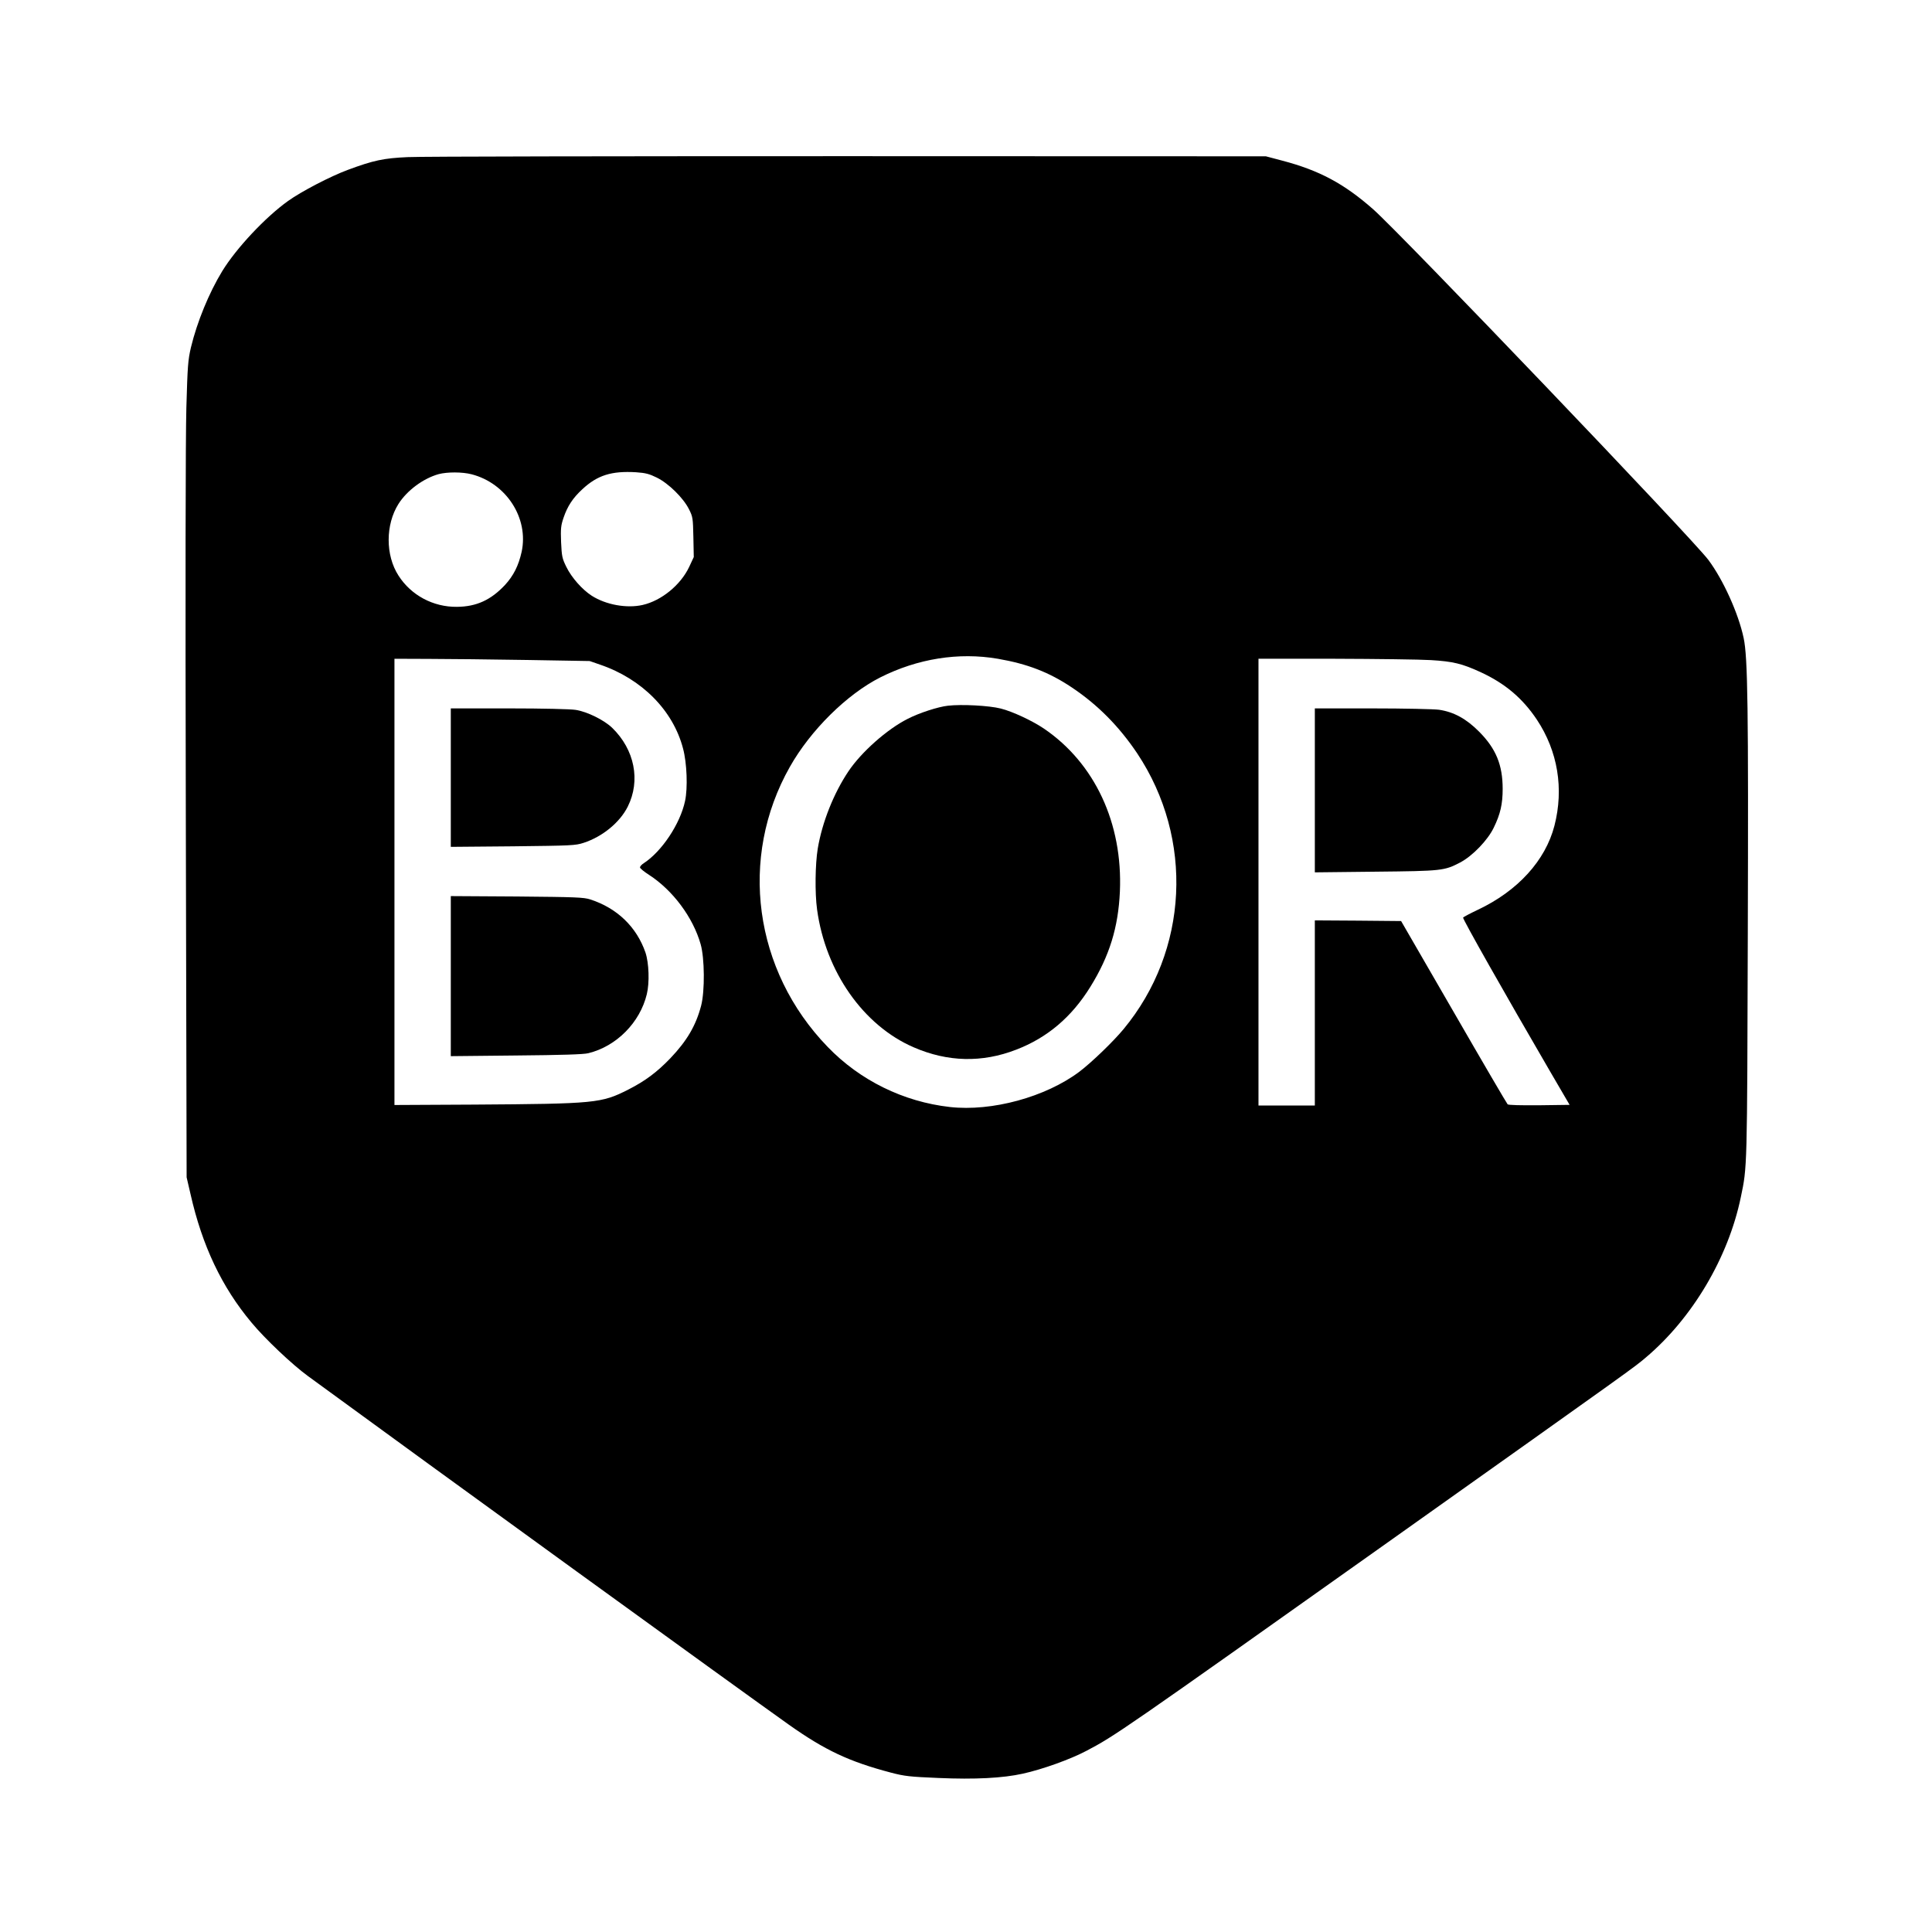
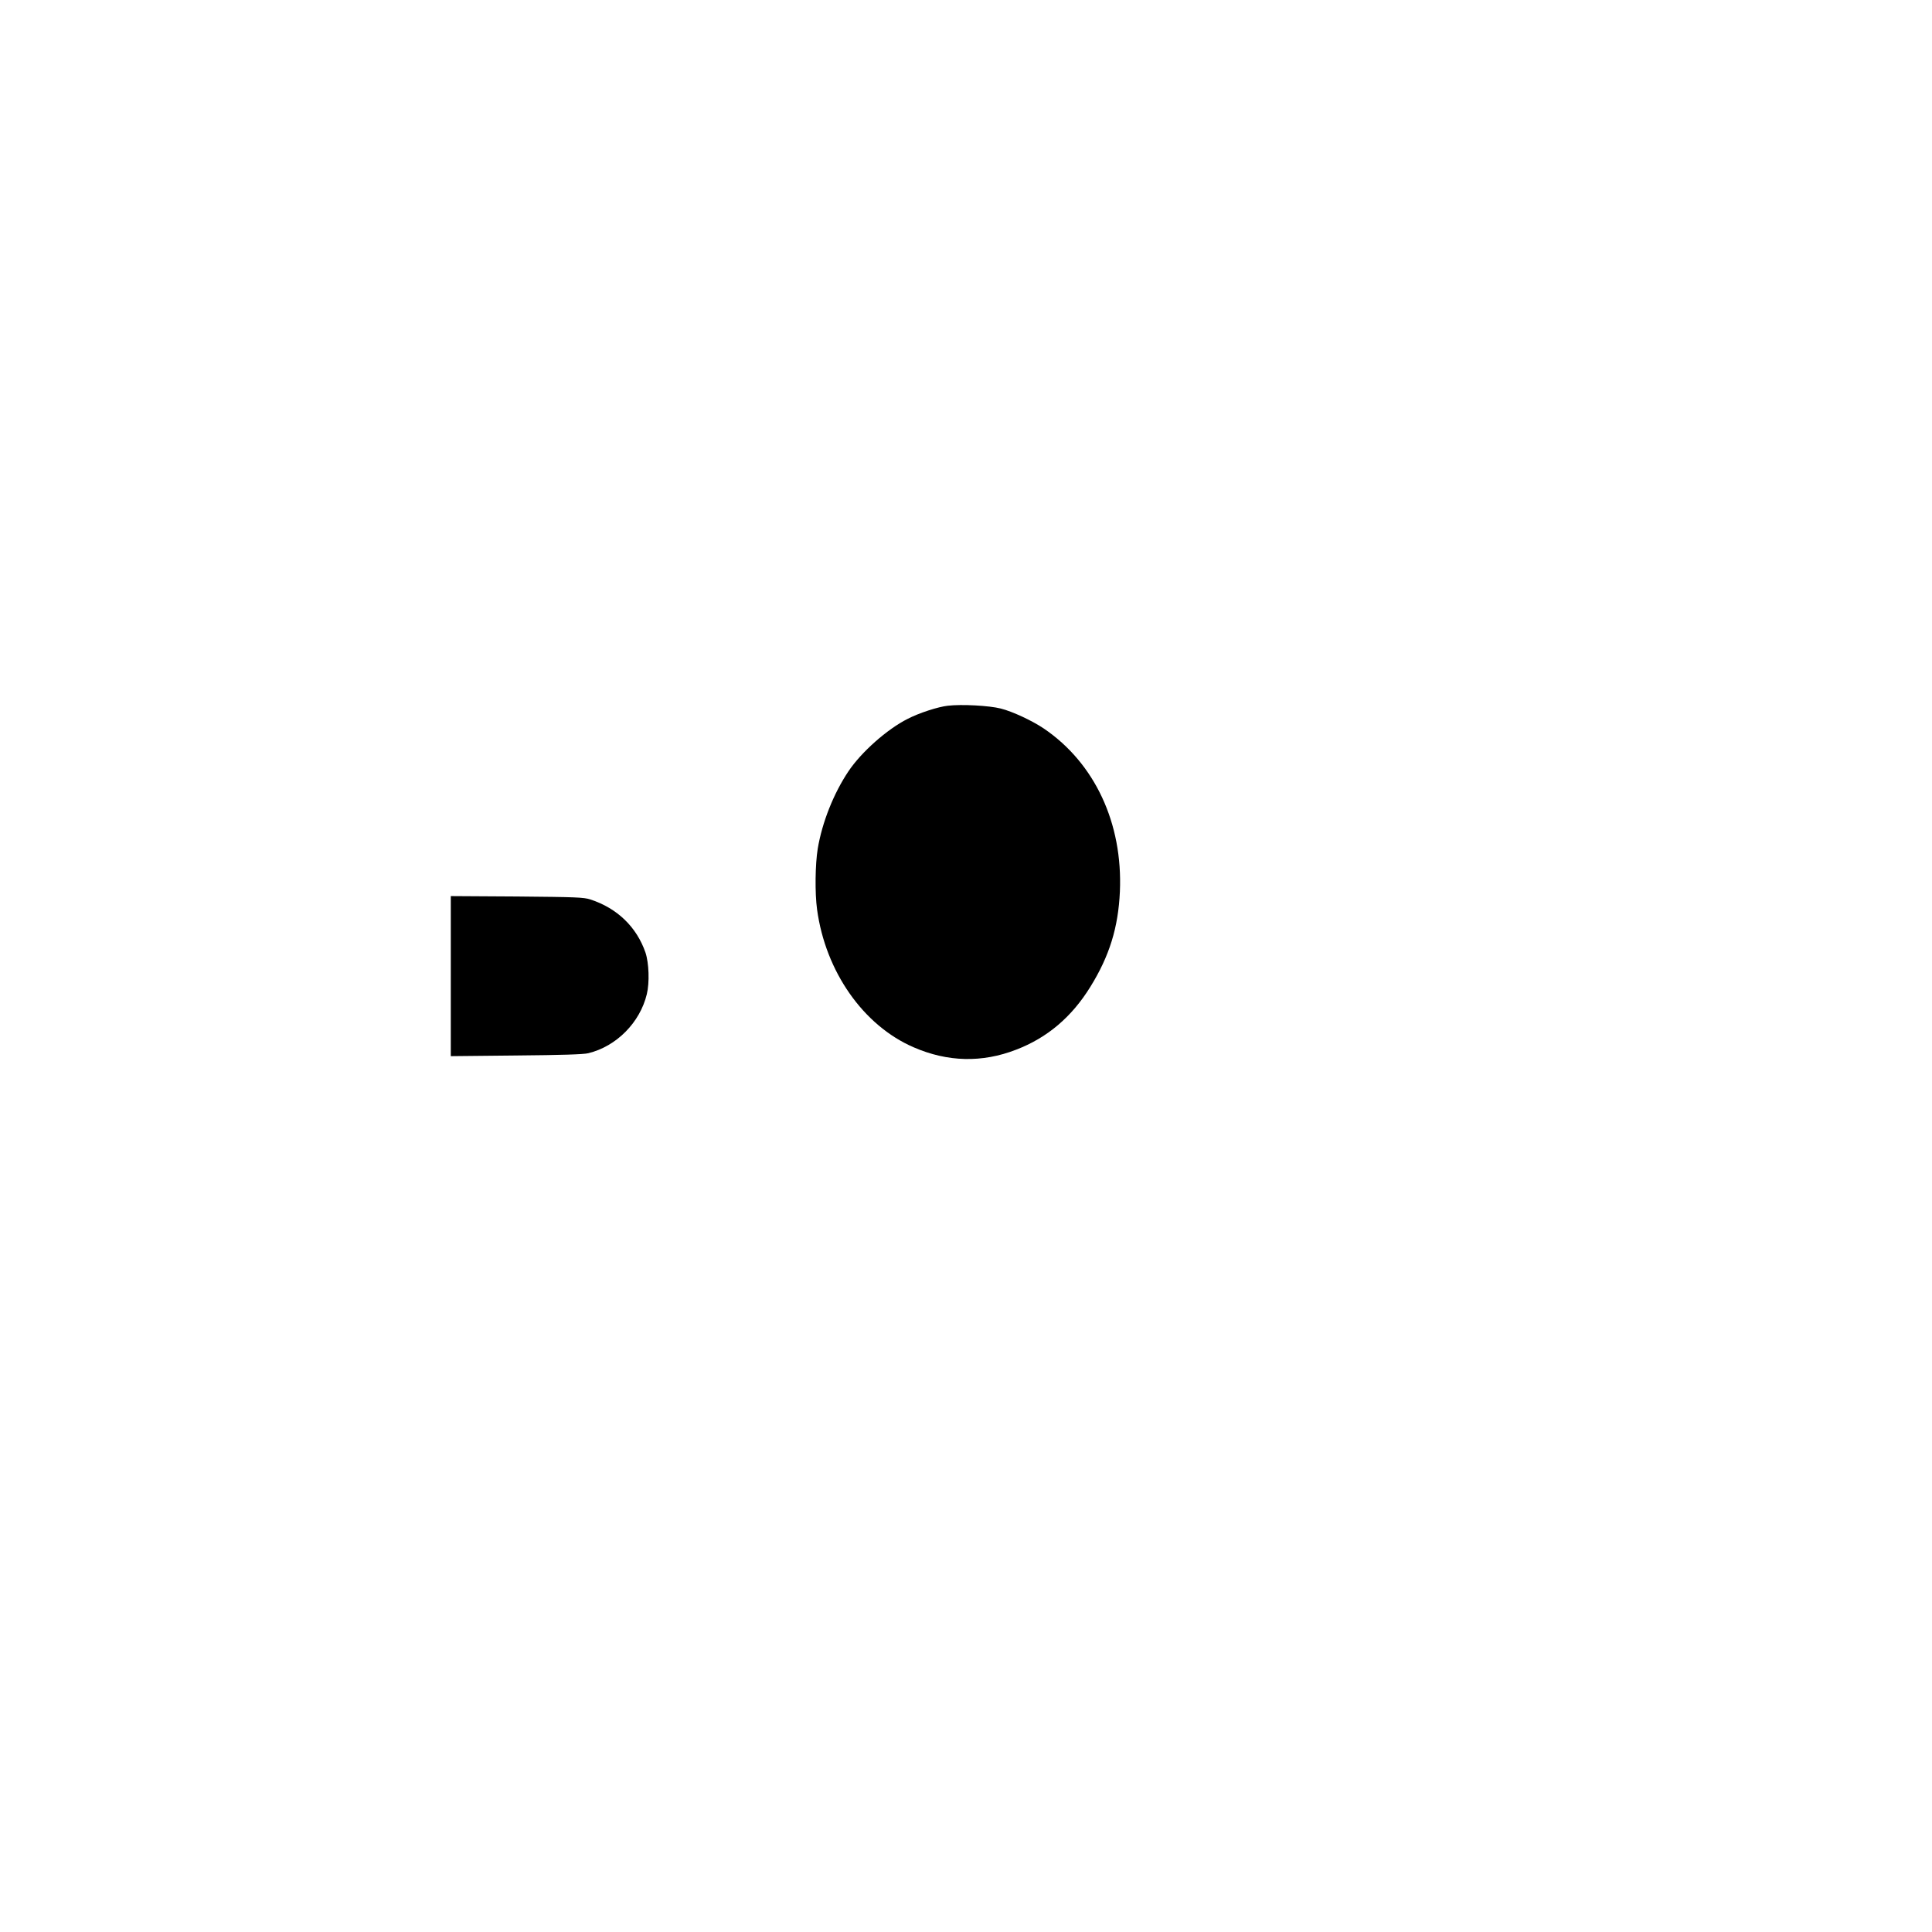
<svg xmlns="http://www.w3.org/2000/svg" version="1.0" width="1080pt" height="1080pt" viewBox="0 0 1440 1440" preserveAspectRatio="xMidYMid meet">
  <g transform="translate(0,1440) scale(0.1,-0.1)" fill="#000000" stroke="none">
-     <path d="M3040 13229 c-180 -8 -256 -24 -447 -95 -130 -48 -347 -161 -446 -232 -168 -120 -385 -351 -490 -522 -99 -162 -188 -379 -234 -570 -22 -95 -25 -137 -34 -450 -6 -212 -8 -1384 -4 -3040 l6 -2695 29 -125 c87 -385 233 -693 454 -957 101 -122 304 -314 422 -400 924 -676 3230 -2347 3584 -2598 270 -191 449 -275 760 -357 103 -27 140 -31 355 -40 271 -12 480 -1 628 32 146 32 355 107 474 170 212 111 267 149 2238 1548 1897 1347 1838 1305 1932 1384 347 293 615 745 708 1195 48 229 47 198 52 1958 5 1688 0 2066 -31 2210 -39 184 -153 435 -263 582 -120 160 -2289 2428 -2498 2613 -217 191 -401 290 -679 363 l-121 32 -3115 1 c-1713 0 -3189 -2 -3280 -7z m1856 -2389 c87 -43 197 -151 239 -235 29 -57 30 -67 33 -208 l3 -149 -35 -75 c-64 -134 -206 -250 -346 -282 -118 -27 -274 1 -380 69 -71 46 -150 135 -189 215 -31 63 -34 78 -39 184 -4 101 -1 125 18 181 29 86 69 148 141 214 112 104 217 137 400 126 71 -5 98 -12 155 -40z m-1381 25 c259 -67 427 -327 373 -578 -23 -103 -60 -177 -124 -247 -105 -112 -213 -162 -359 -163 -176 -2 -341 86 -435 233 -98 152 -97 380 0 534 64 101 185 190 299 222 64 17 176 17 246 -1z m3922 -1375 c220 -38 382 -100 552 -214 193 -129 352 -290 487 -491 424 -637 383 -1471 -102 -2056 -78 -94 -238 -248 -329 -317 -252 -189 -652 -298 -965 -263 -346 39 -670 198 -911 448 -551 569 -665 1410 -282 2087 154 273 425 541 674 667 278 140 584 189 876 139z m-3512 -9 l470 -8 78 -27 c311 -106 544 -341 618 -625 29 -108 36 -294 15 -391 -36 -170 -173 -376 -308 -464 -16 -10 -28 -24 -28 -31 0 -7 30 -32 68 -56 177 -115 327 -316 384 -516 30 -104 32 -349 4 -458 -39 -149 -106 -263 -230 -393 -99 -103 -187 -169 -313 -233 -201 -102 -243 -106 -1150 -112 l-593 -3 0 1663 0 1663 258 -1 c141 0 469 -4 727 -8z m6740 -1 c165 -10 232 -26 371 -90 182 -84 312 -194 419 -354 156 -235 202 -514 131 -790 -67 -260 -274 -487 -571 -627 -57 -27 -106 -53 -110 -58 -5 -9 308 -562 648 -1146 l146 -250 -226 -3 c-138 -1 -230 1 -236 7 -6 6 -187 315 -402 688 l-392 678 -322 3 -321 2 0 -690 0 -690 -210 0 -210 0 0 1665 0 1665 568 0 c312 -1 635 -5 717 -10z" />
    <path d="M7065 9140 c-73 -8 -215 -54 -300 -98 -153 -77 -346 -248 -442 -392 -109 -163 -195 -378 -228 -575 -19 -116 -22 -331 -5 -454 63 -463 345 -865 720 -1027 253 -110 510 -116 763 -18 233 89 415 244 554 469 142 229 208 442 220 710 22 509 -187 957 -567 1215 -86 58 -233 127 -321 149 -86 22 -292 33 -394 21z" />
-     <path d="M3360 8604 l0 -516 463 4 c437 5 466 6 527 26 141 46 270 152 329 270 97 194 51 425 -116 587 -60 58 -187 121 -273 134 -38 6 -246 11 -497 11 l-433 0 0 -516z" />
    <path d="M3360 7125 l0 -597 488 5 c334 3 503 8 537 17 209 51 385 228 436 440 21 86 16 232 -10 310 -66 191 -211 331 -411 396 -49 16 -108 18 -547 22 l-493 3 0 -596z" />
-     <path d="M9800 8509 l0 -611 453 5 c497 5 512 7 631 69 91 48 204 165 249 258 50 102 67 177 67 290 0 179 -50 300 -175 426 -96 97 -190 148 -300 164 -38 5 -262 10 -497 10 l-428 0 0 -611z" />
  </g>
</svg>